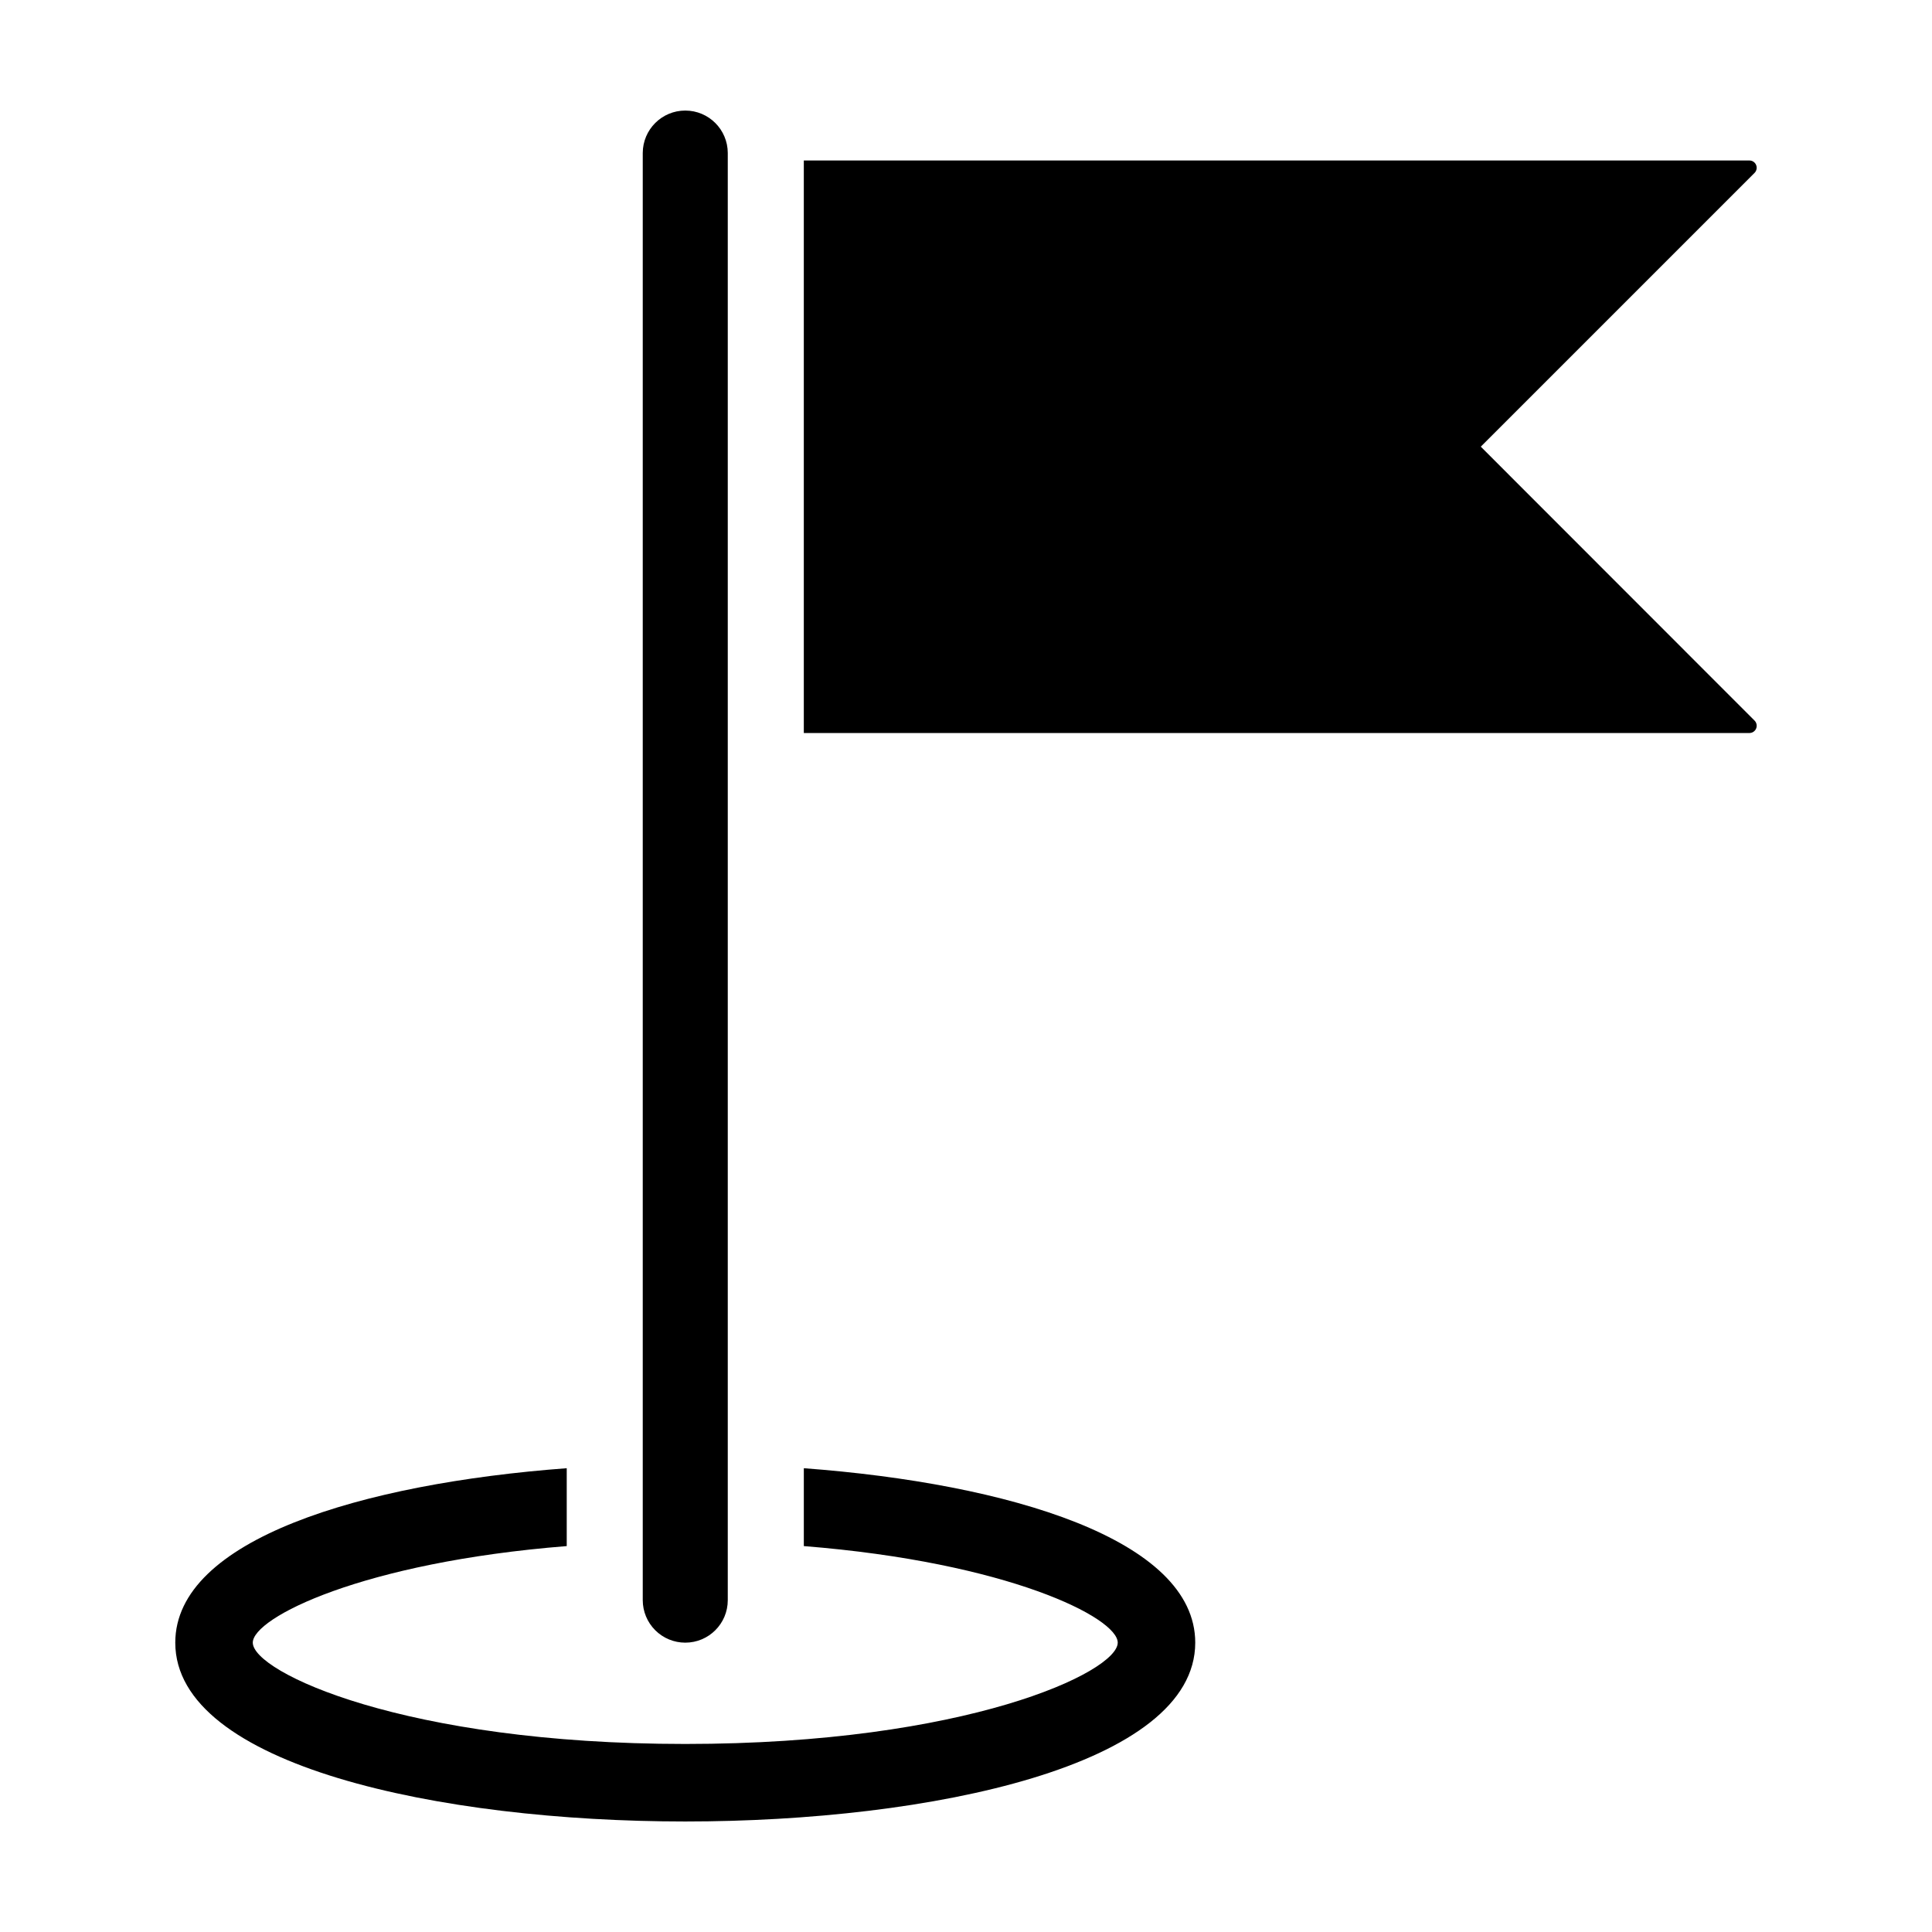
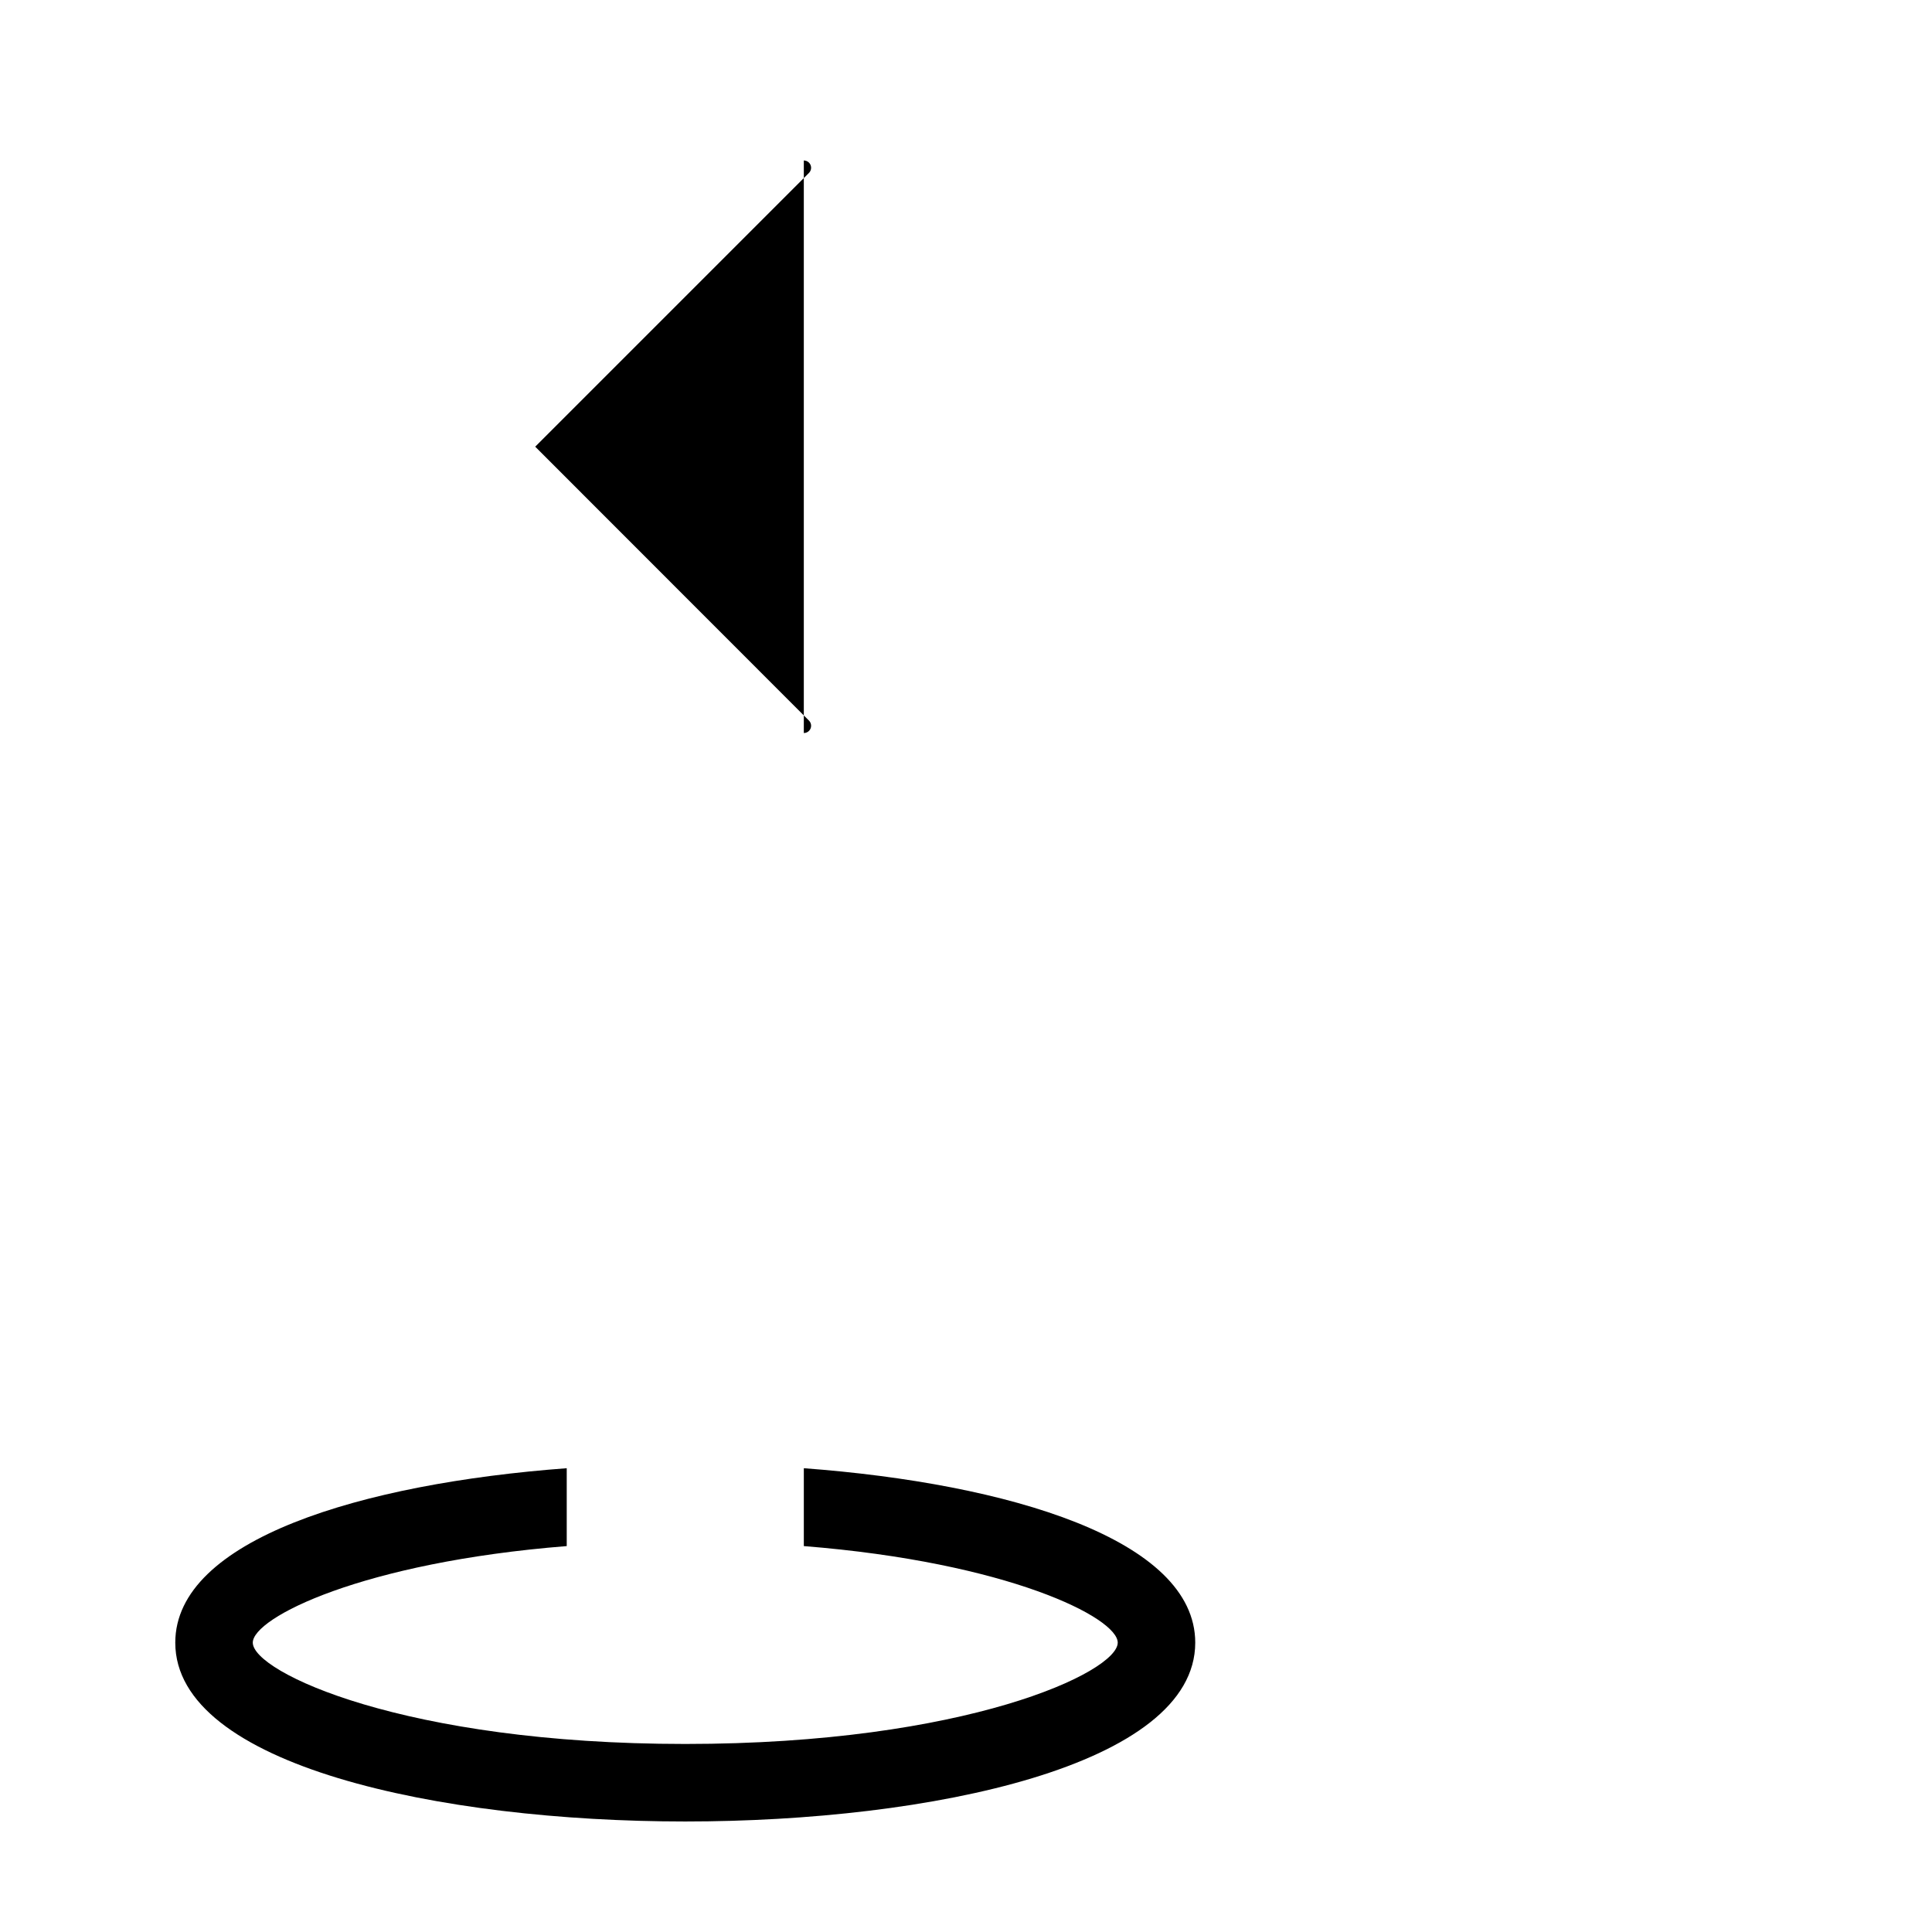
<svg xmlns="http://www.w3.org/2000/svg" fill="#000000" width="800px" height="800px" version="1.1" viewBox="144 144 512 512">
  <g>
-     <path d="m607.61 186.53h-250.59v151.73h250.59c0.781 0 1.484-0.469 1.785-1.191 0.297-0.719 0.133-1.551-0.418-2.102l-72.551-72.594 72.547-72.547c0.551-0.551 0.719-1.383 0.418-2.102-0.297-0.723-1-1.191-1.781-1.191z" />
+     <path d="m607.61 186.53h-250.59v151.73c0.781 0 1.484-0.469 1.785-1.191 0.297-0.719 0.133-1.551-0.418-2.102l-72.551-72.594 72.547-72.547c0.551-0.551 0.719-1.383 0.418-2.102-0.297-0.723-1-1.191-1.781-1.191z" />
    <path d="m294.19 553.73v-20.637c-54.359 4.059-103.74 18.895-103.74 46.227 0 32.562 70.062 47.391 135.15 47.391 65.09 0 135.15-14.832 135.15-47.391 0-27.332-49.375-42.168-103.73-46.227v20.637c54.195 4.316 83.188 18.984 83.188 25.59 0 7.789-40.16 26.848-114.61 26.848-74.441 0-114.61-19.055-114.61-26.848 0-6.609 28.992-21.277 83.191-25.59z" />
-     <path d="m325.61 579.32c6.219 0 11.258-5.039 11.258-11.258v-383.52c-0.012-6.211-5.051-11.242-11.266-11.242-6.211 0-11.25 5.031-11.266 11.242v383.52c0.004 2.988 1.191 5.852 3.305 7.965 2.113 2.113 4.981 3.297 7.969 3.293z" />
  </g>
</svg>